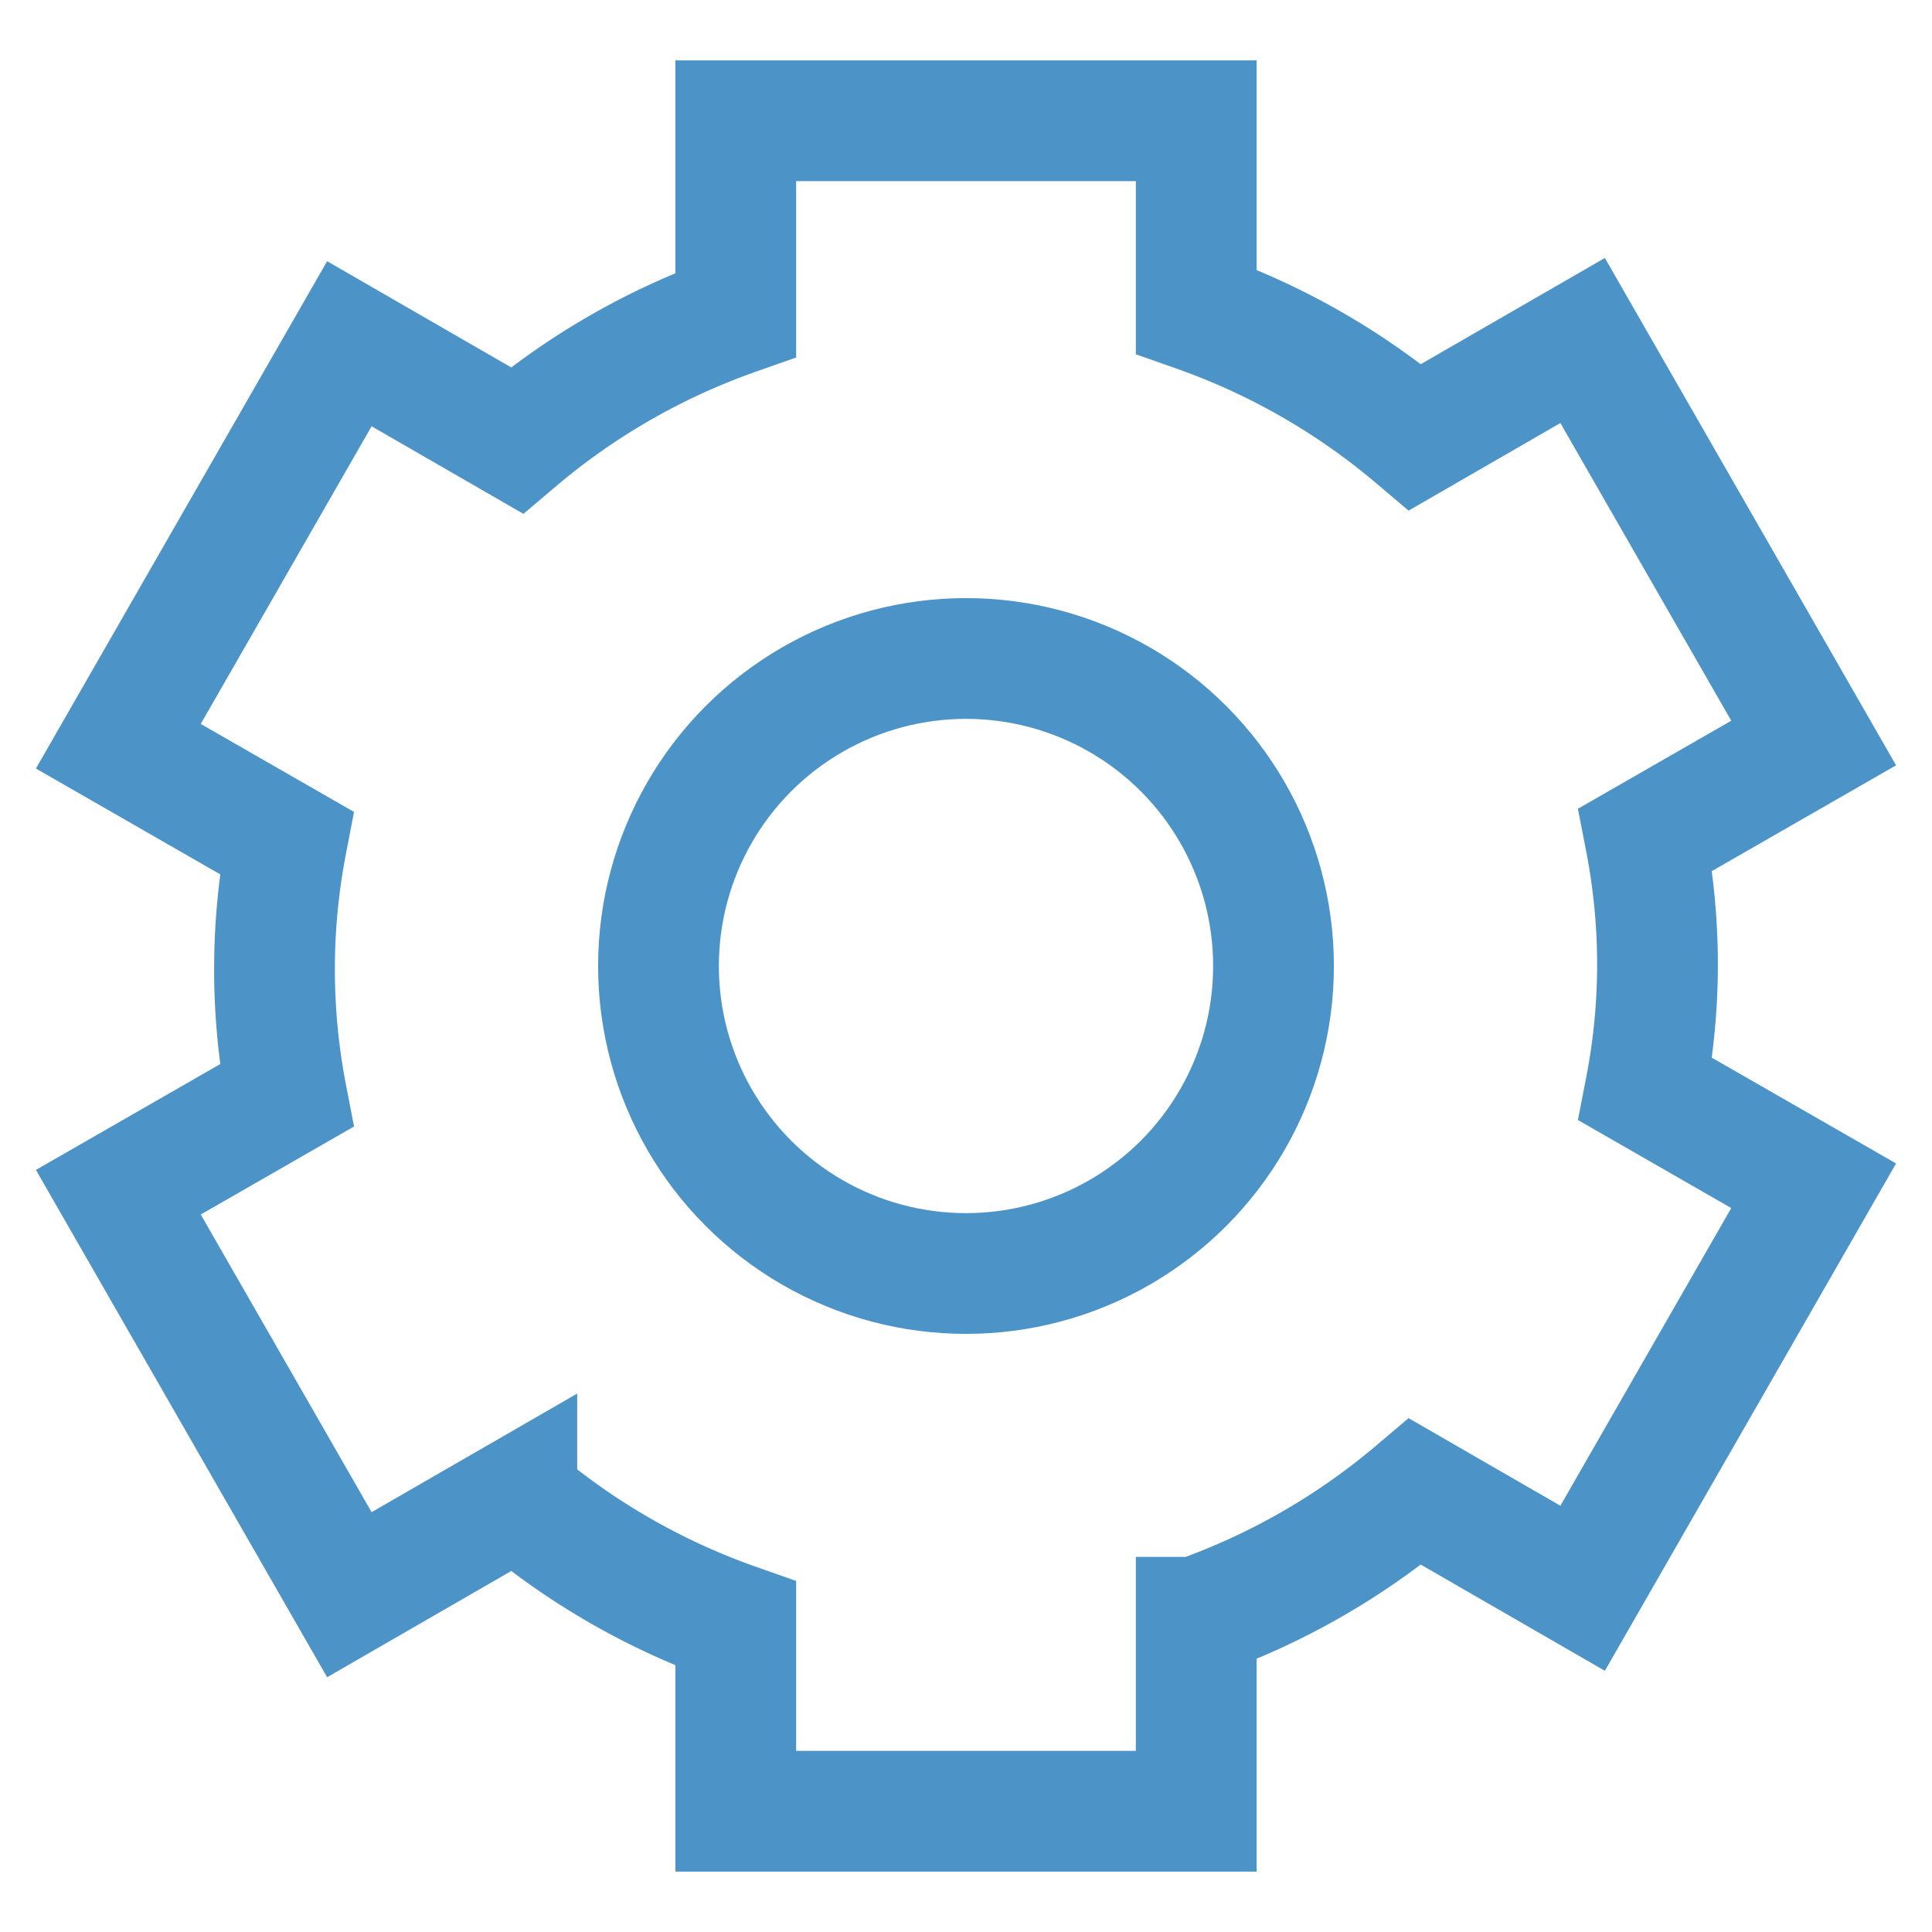
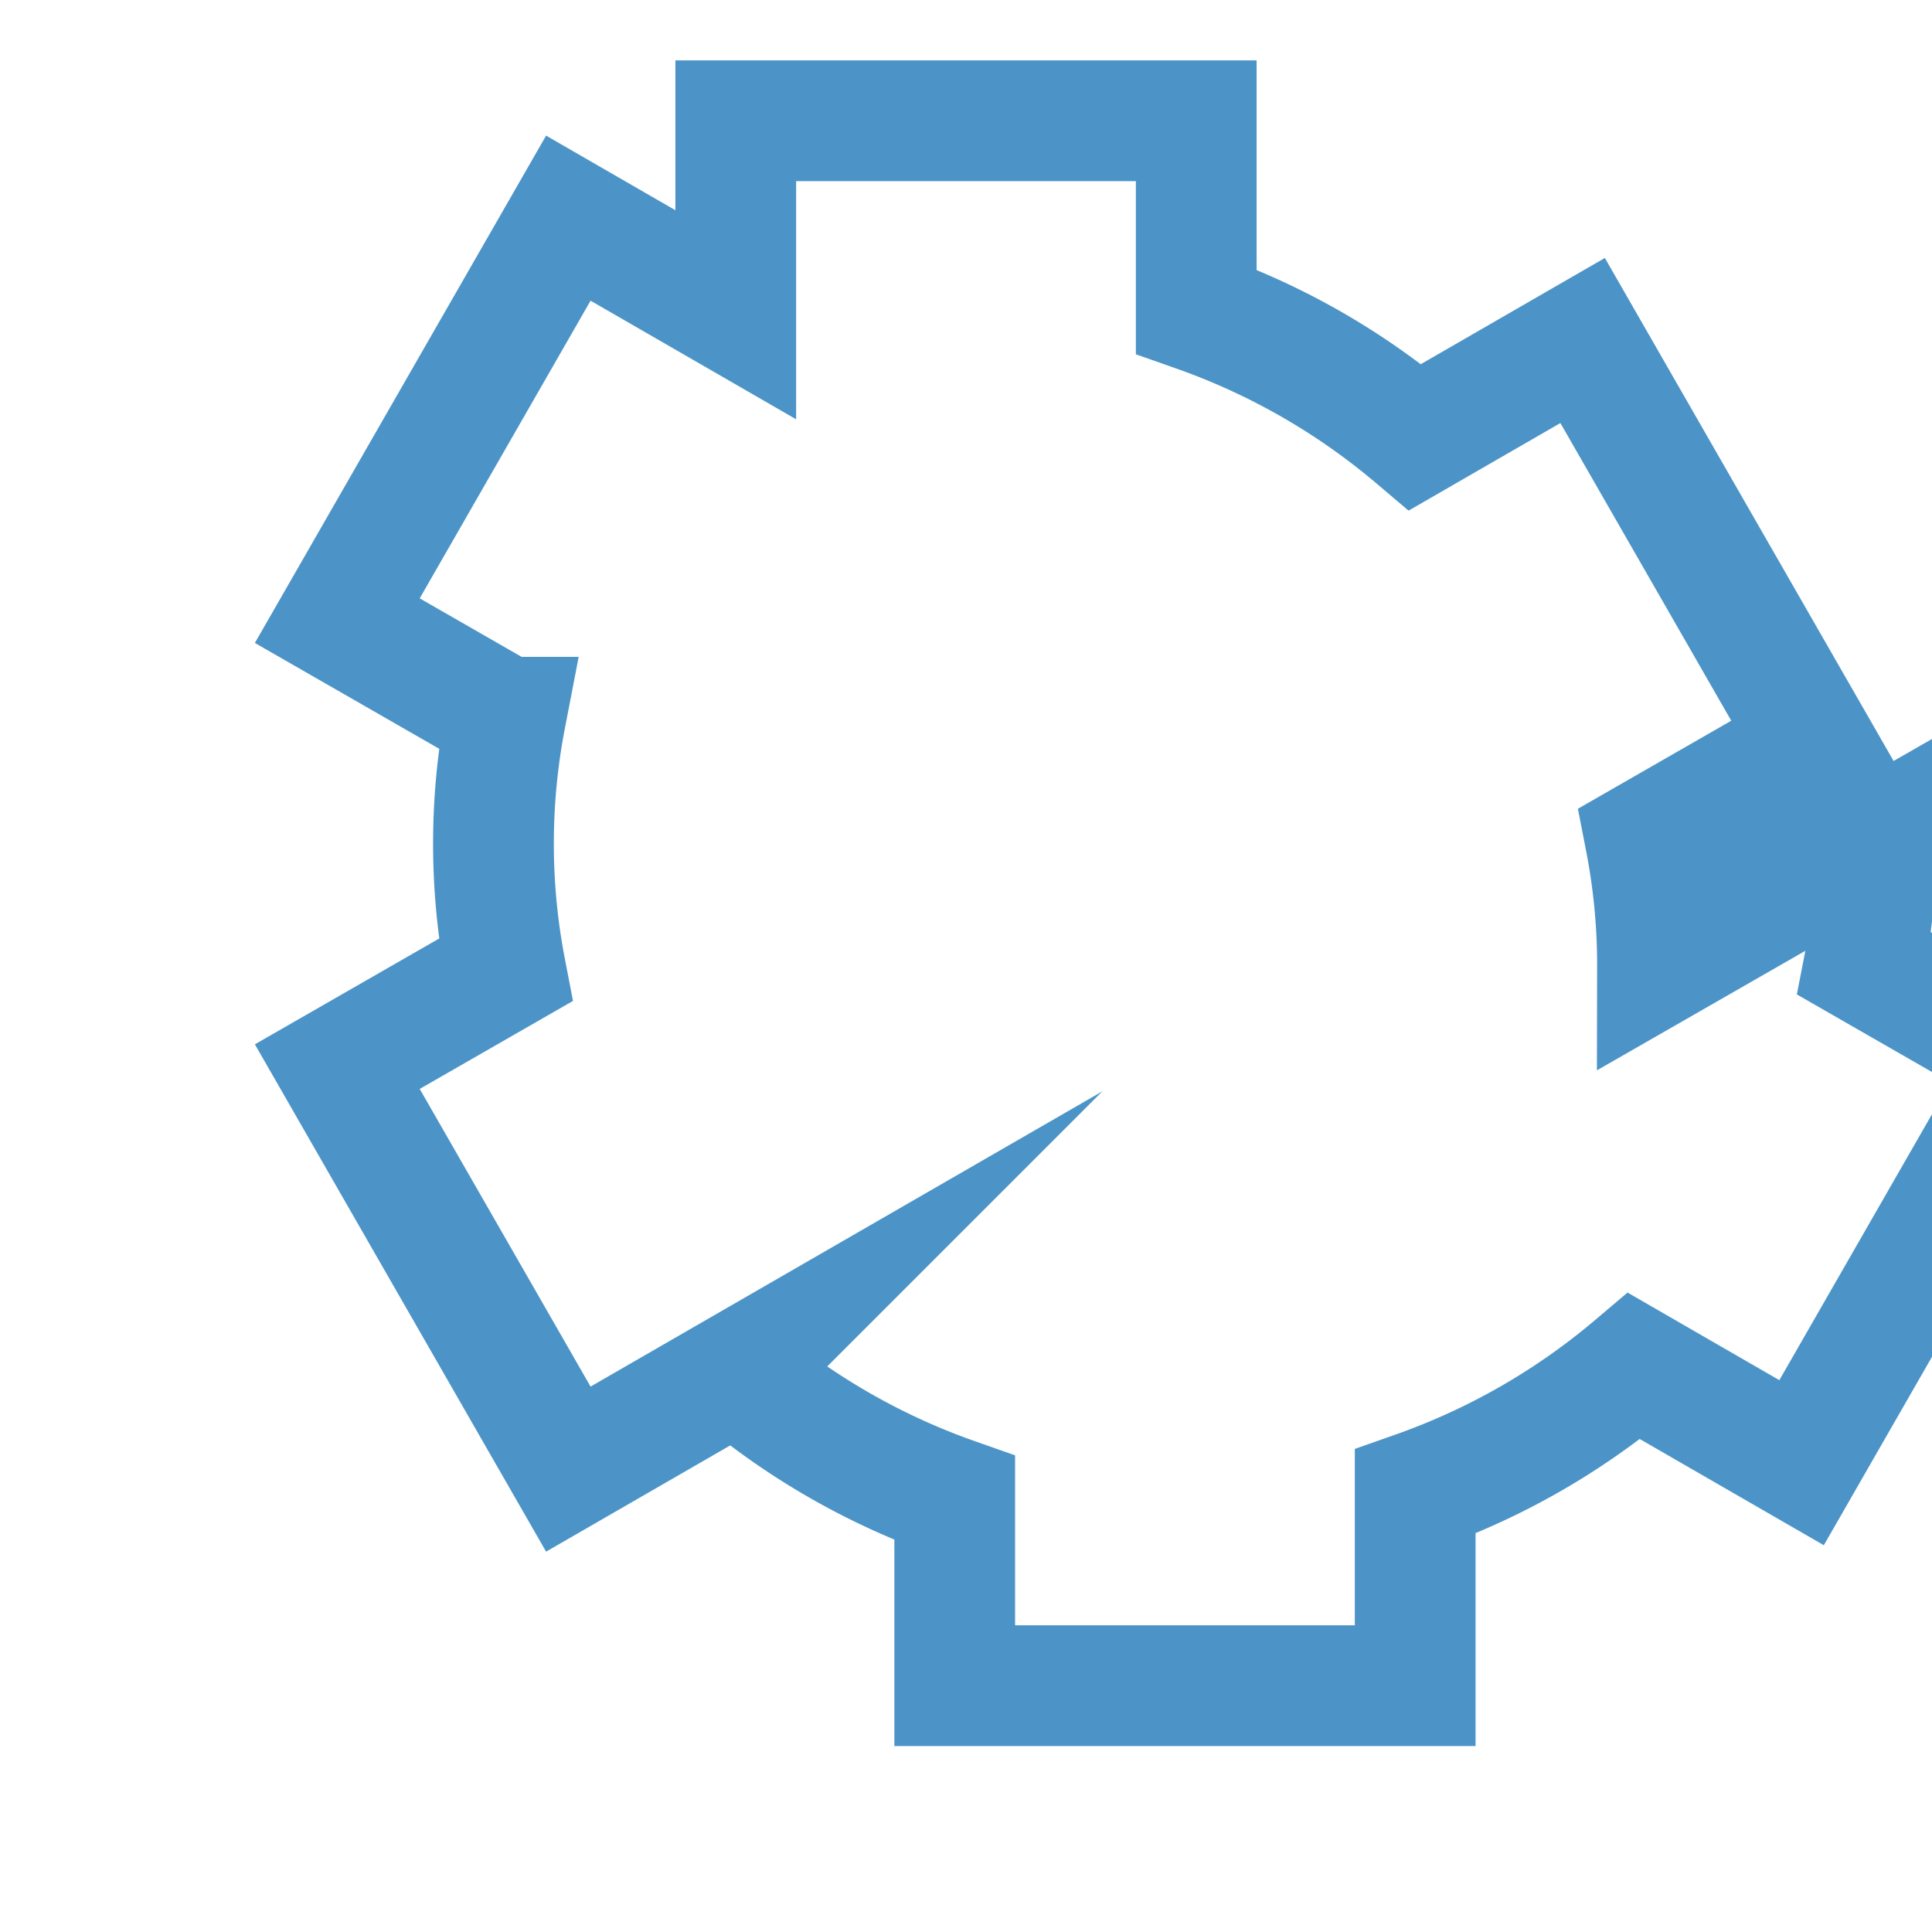
<svg xmlns="http://www.w3.org/2000/svg" stroke-width="1.5" id="Layer_1" data-name="Layer 1" viewBox="0 0 24 24" version="1.1">
  <defs>
    <style>.cls-pplhdl8xn7hco122efsjx-1{fill:none;stroke:#4C94C7;stroke-miterlimit:10;;}</style>
  </defs>
-   <path class="cls-pplhdl8xn7hco122efsjx-1" d="M20.59 12a8.12 8.12 0 0 0-.15-1.57l2.09-1.2-2.87-5-2.08 1.2a8.65 8.65 0 0 0-2.72-1.56V1.5H9.14v2.41a8.65 8.65 0 0 0-2.72 1.56l-2.08-1.2-2.87 5 2.09 1.2a8.29 8.29 0 0 0 0 3.14l-2.09 1.2 2.87 5 2.08-1.2a8.65 8.65 0 0 0 2.72 1.56v2.33h5.72v-2.41a8.65 8.65 0 0 0 2.72-1.56l2.08 1.2 2.87-5-2.09-1.2a8.12 8.12 0 0 0 .15-1.53Z" />
-   <circle class="cls-pplhdl8xn7hco122efsjx-1" cx="12" cy="12" r="3.82" />
+   <path class="cls-pplhdl8xn7hco122efsjx-1" d="M20.59 12a8.12 8.12 0 0 0-.15-1.57l2.09-1.2-2.87-5-2.08 1.2a8.65 8.65 0 0 0-2.72-1.56V1.5H9.14v2.41l-2.08-1.2-2.87 5 2.09 1.2a8.29 8.29 0 0 0 0 3.14l-2.09 1.2 2.87 5 2.08-1.2a8.65 8.65 0 0 0 2.72 1.56v2.33h5.72v-2.41a8.65 8.65 0 0 0 2.72-1.56l2.08 1.2 2.87-5-2.09-1.2a8.12 8.12 0 0 0 .15-1.53Z" />
</svg>